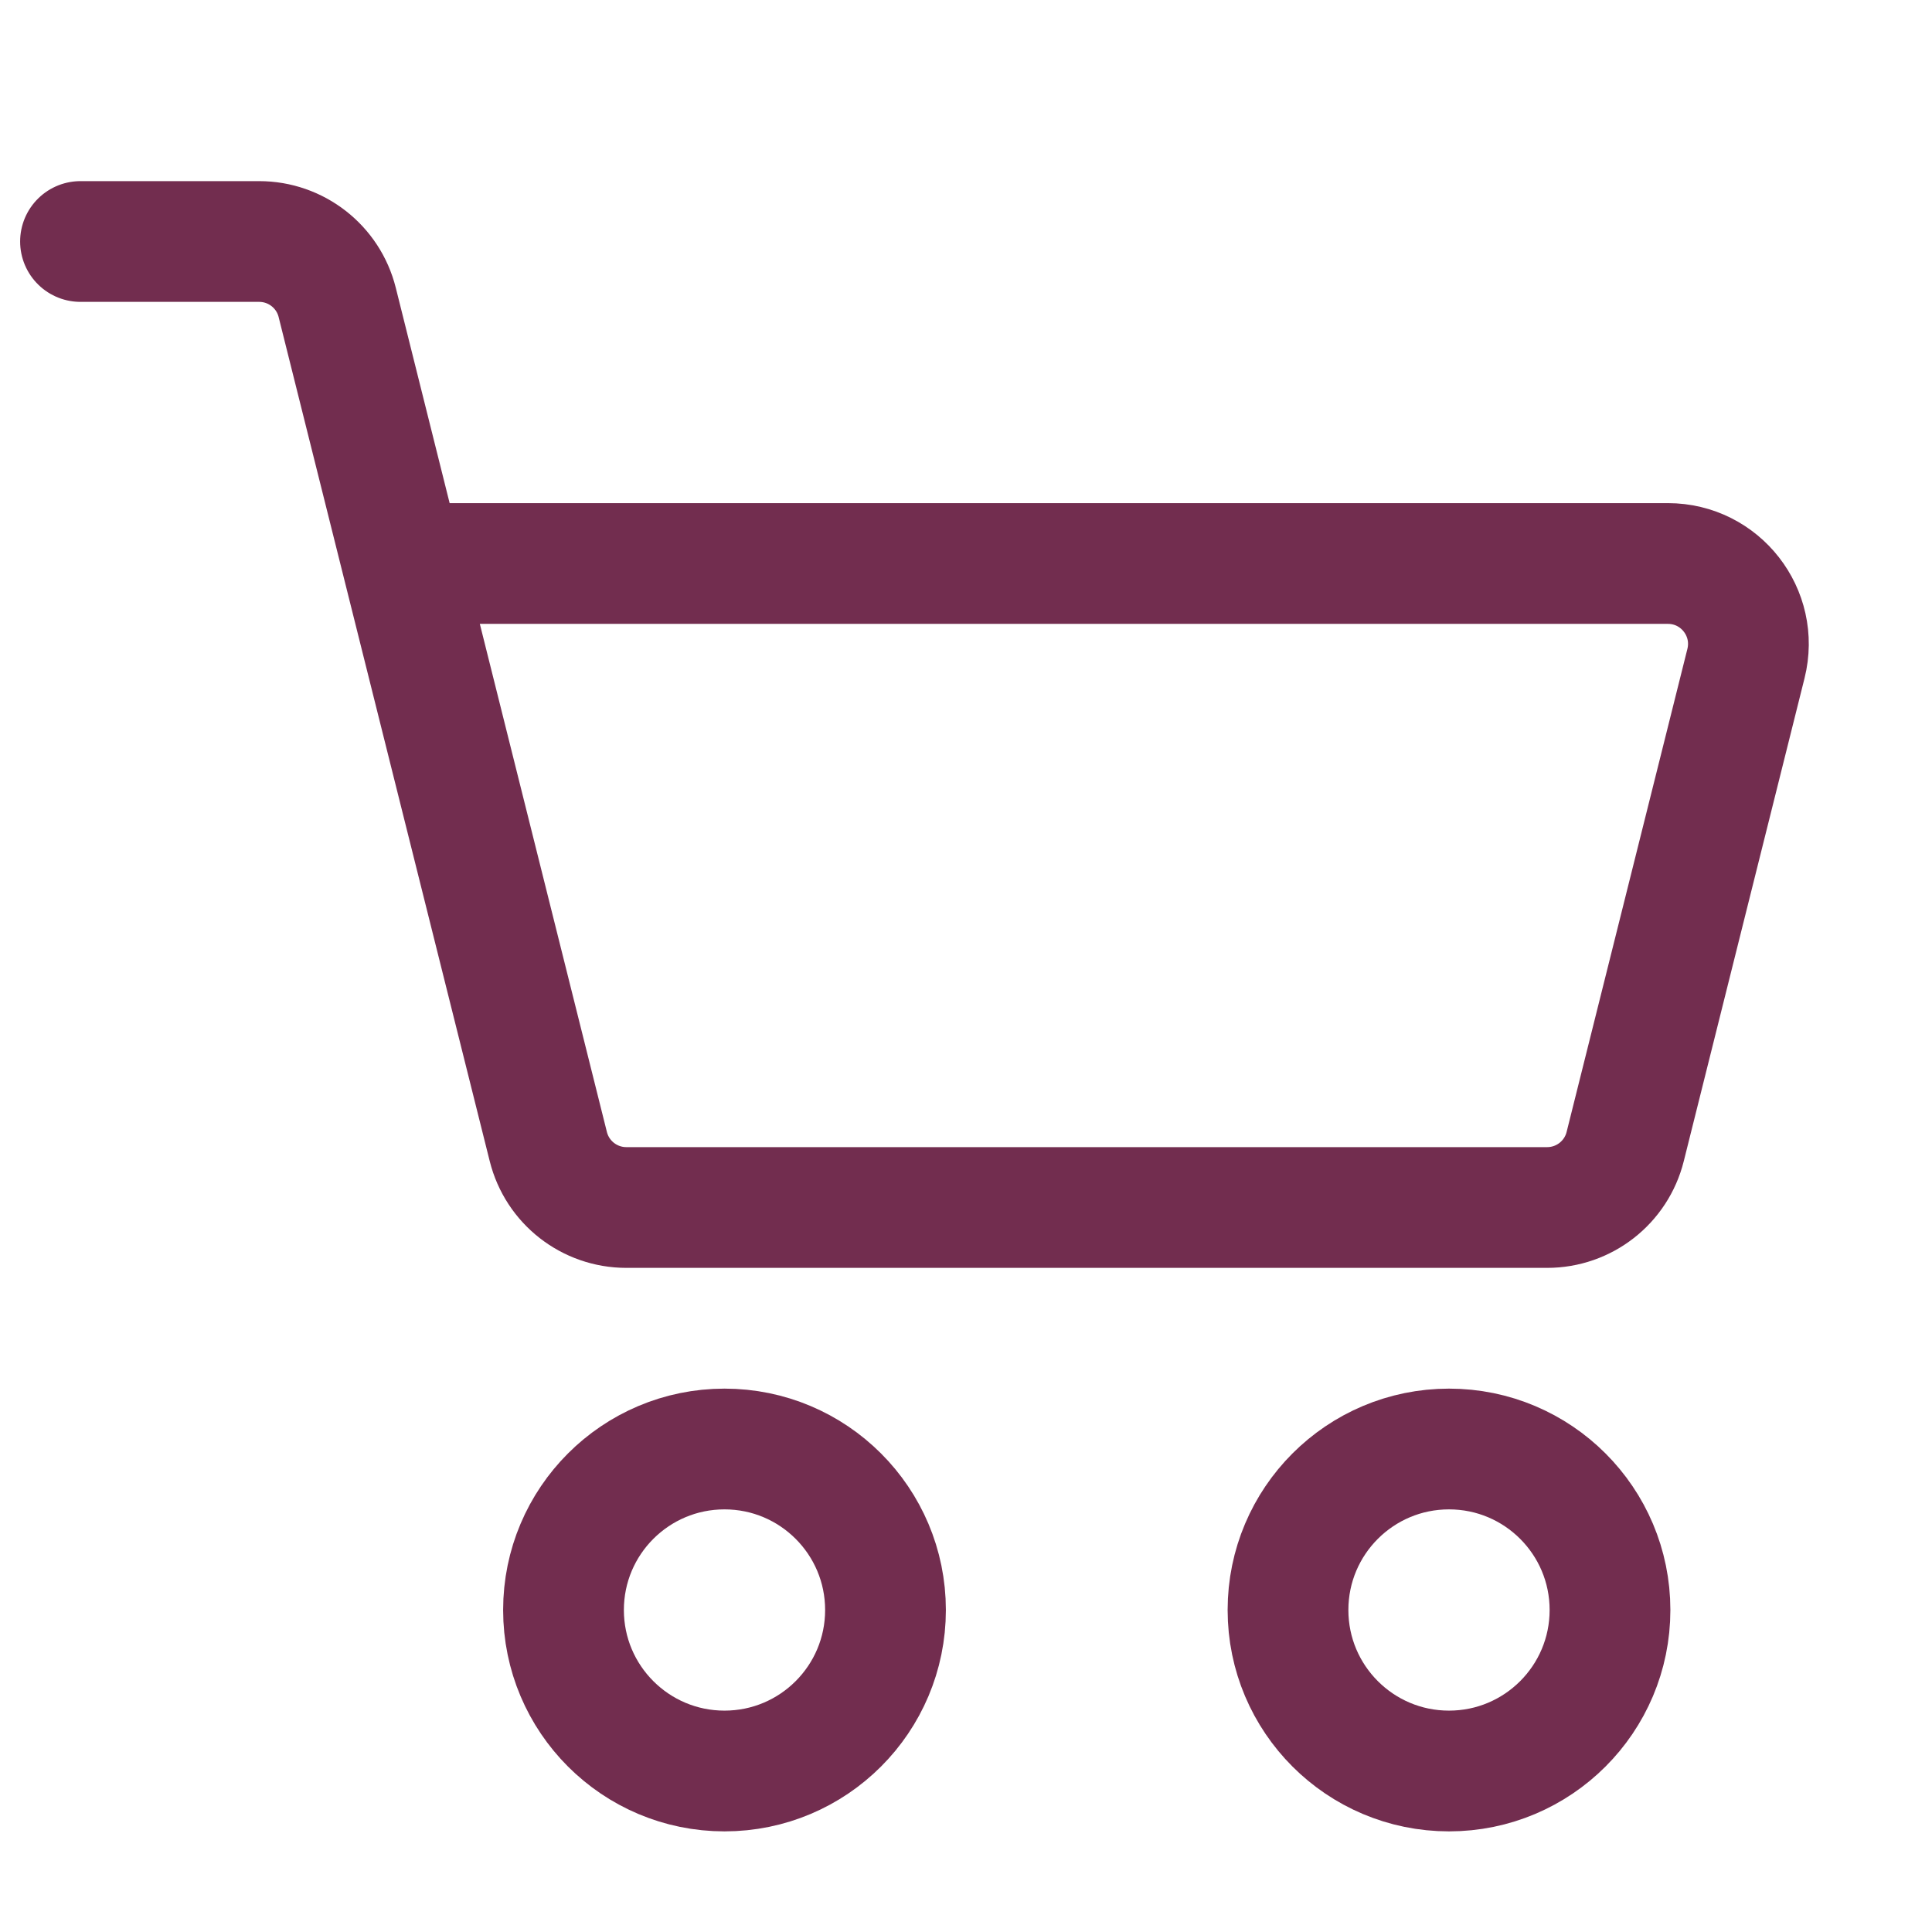
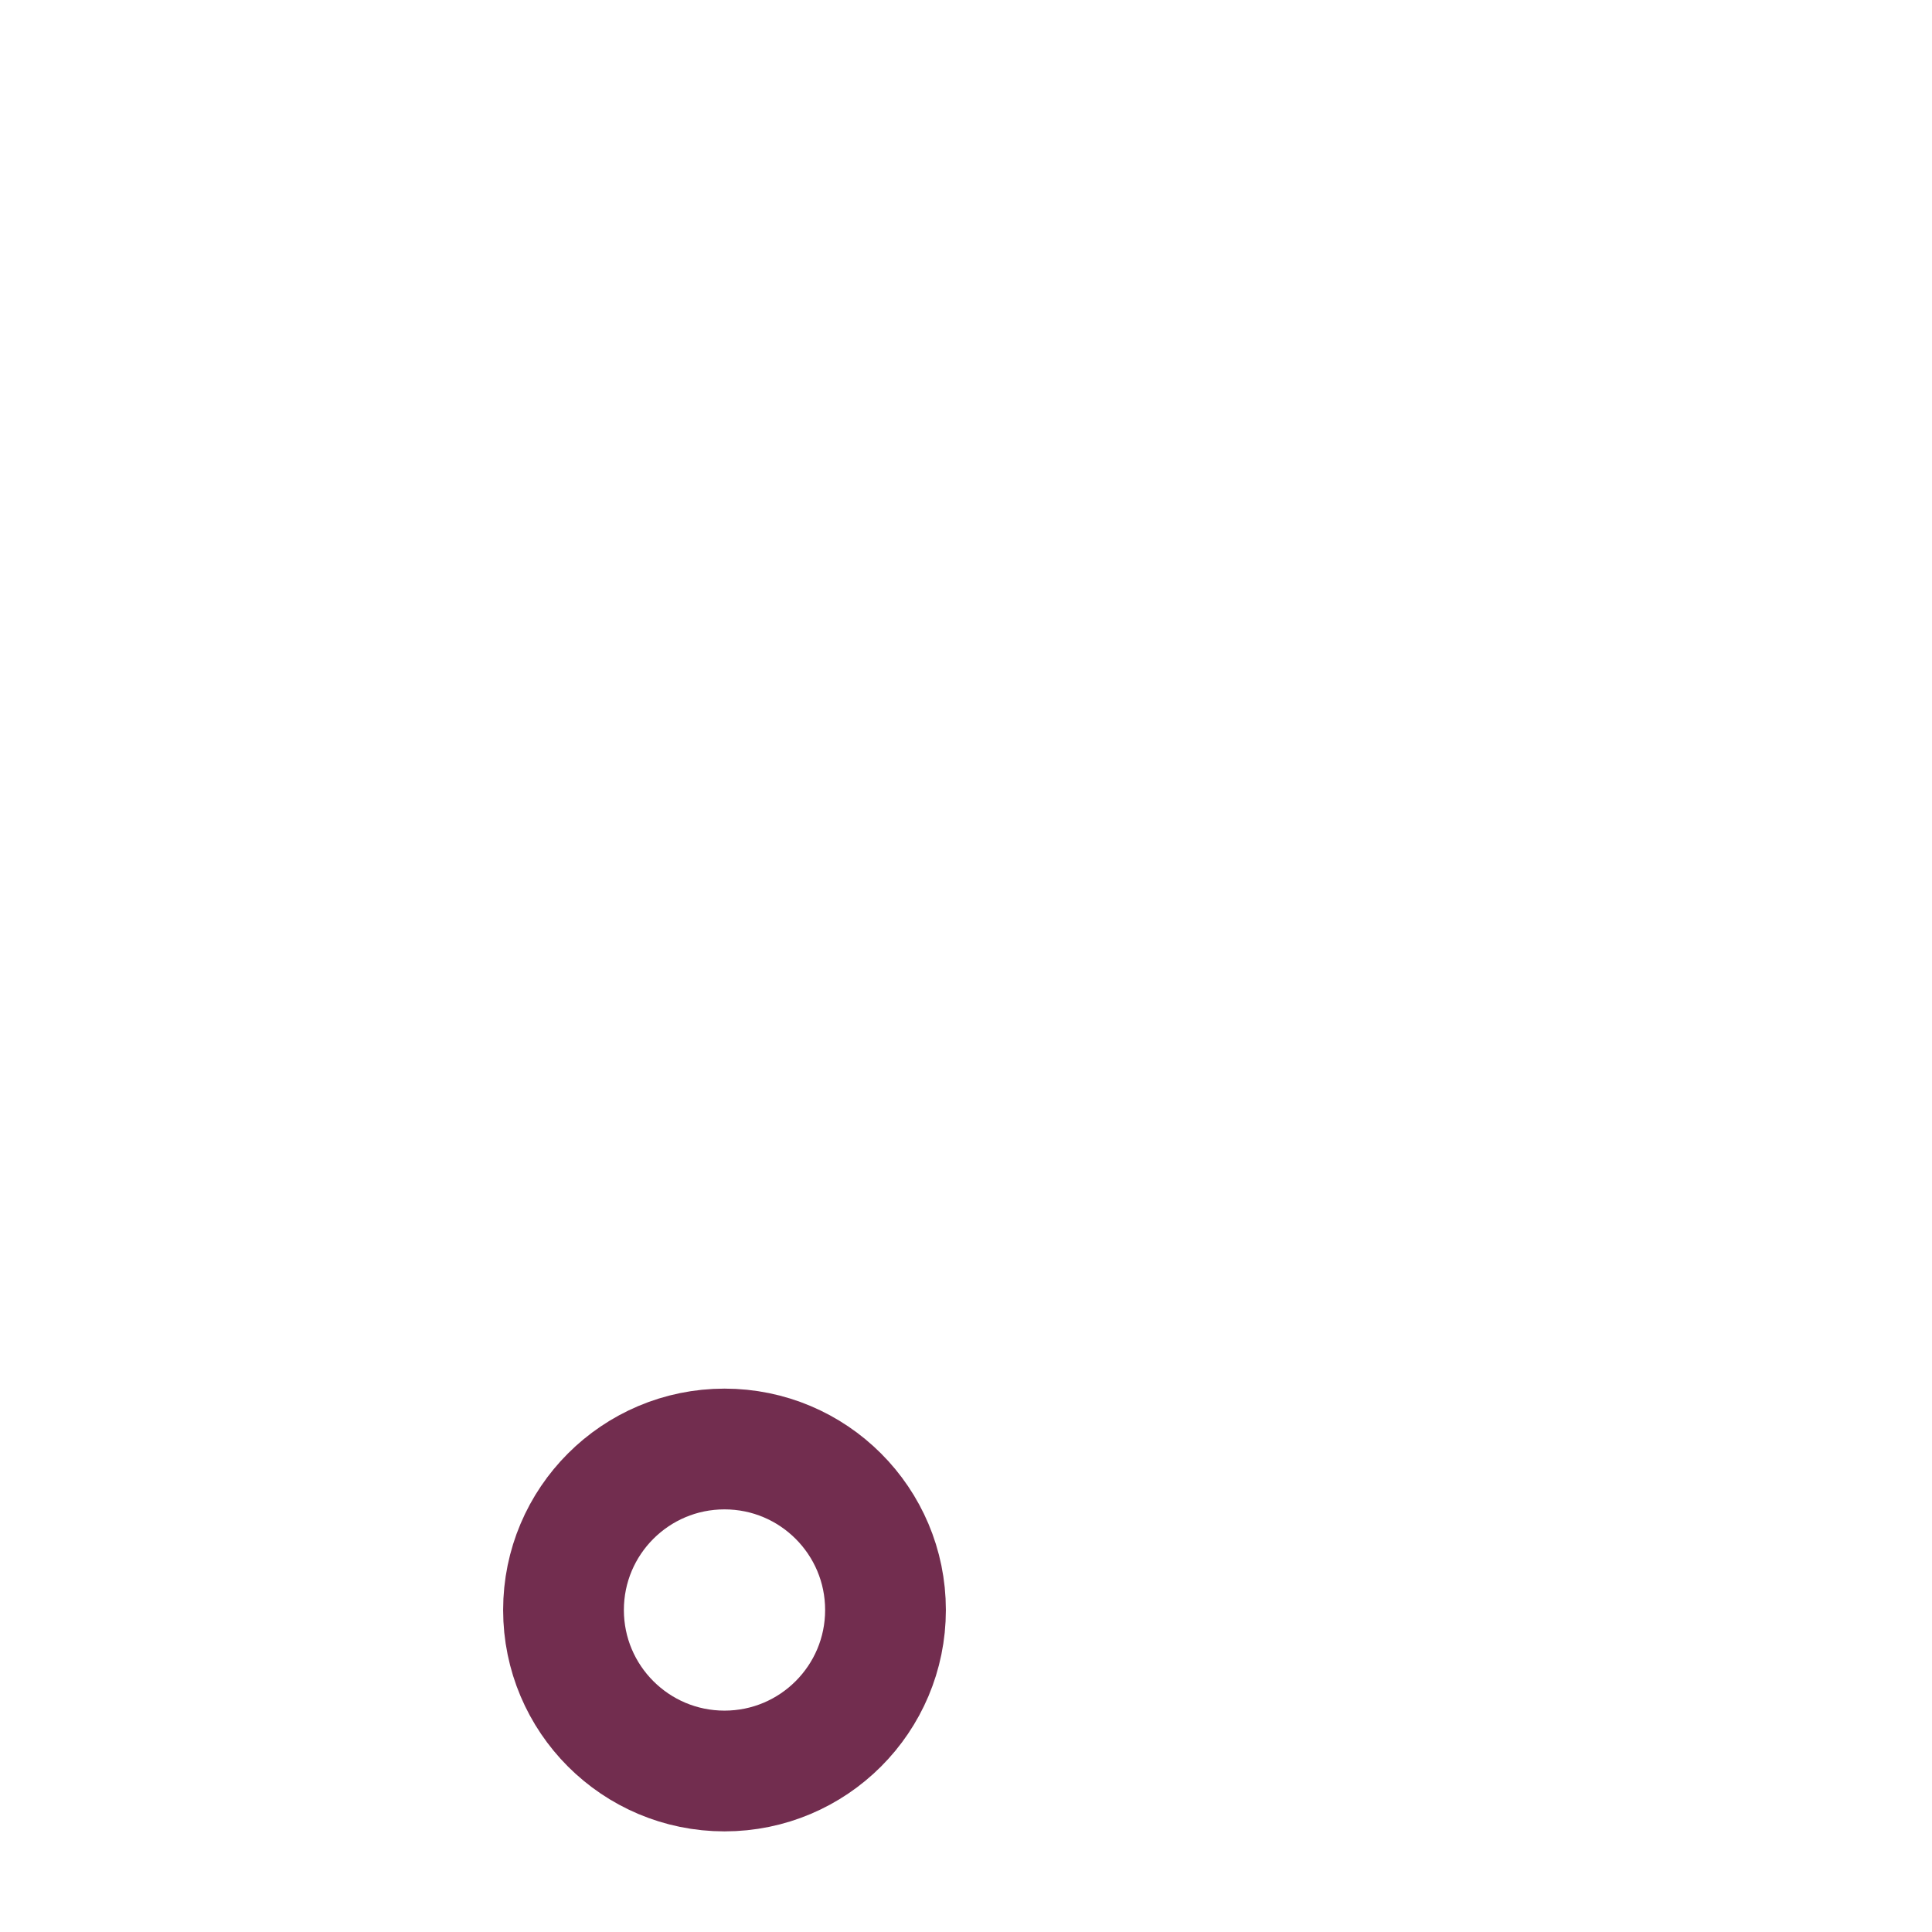
<svg xmlns="http://www.w3.org/2000/svg" width="24" height="24" viewBox="0 0 24 24" fill="none">
-   <path d="M5 7L6.811 14.242C6.922 14.688 7.322 15 7.781 15H19.219C19.678 15 20.078 14.688 20.189 14.242L21.689 8.243C21.847 7.611 21.37 7 20.719 7H5ZM5 7L4.189 3.757C4.078 3.312 3.678 3 3.219 3H1" stroke="#722D4F" stroke-width="1.5" stroke-linecap="round" />
  <circle cx="9" cy="20" r="2" stroke="#722D4F" stroke-width="1.5" />
-   <circle cx="18" cy="20" r="2" stroke="#722D4F" stroke-width="1.5" />
</svg>